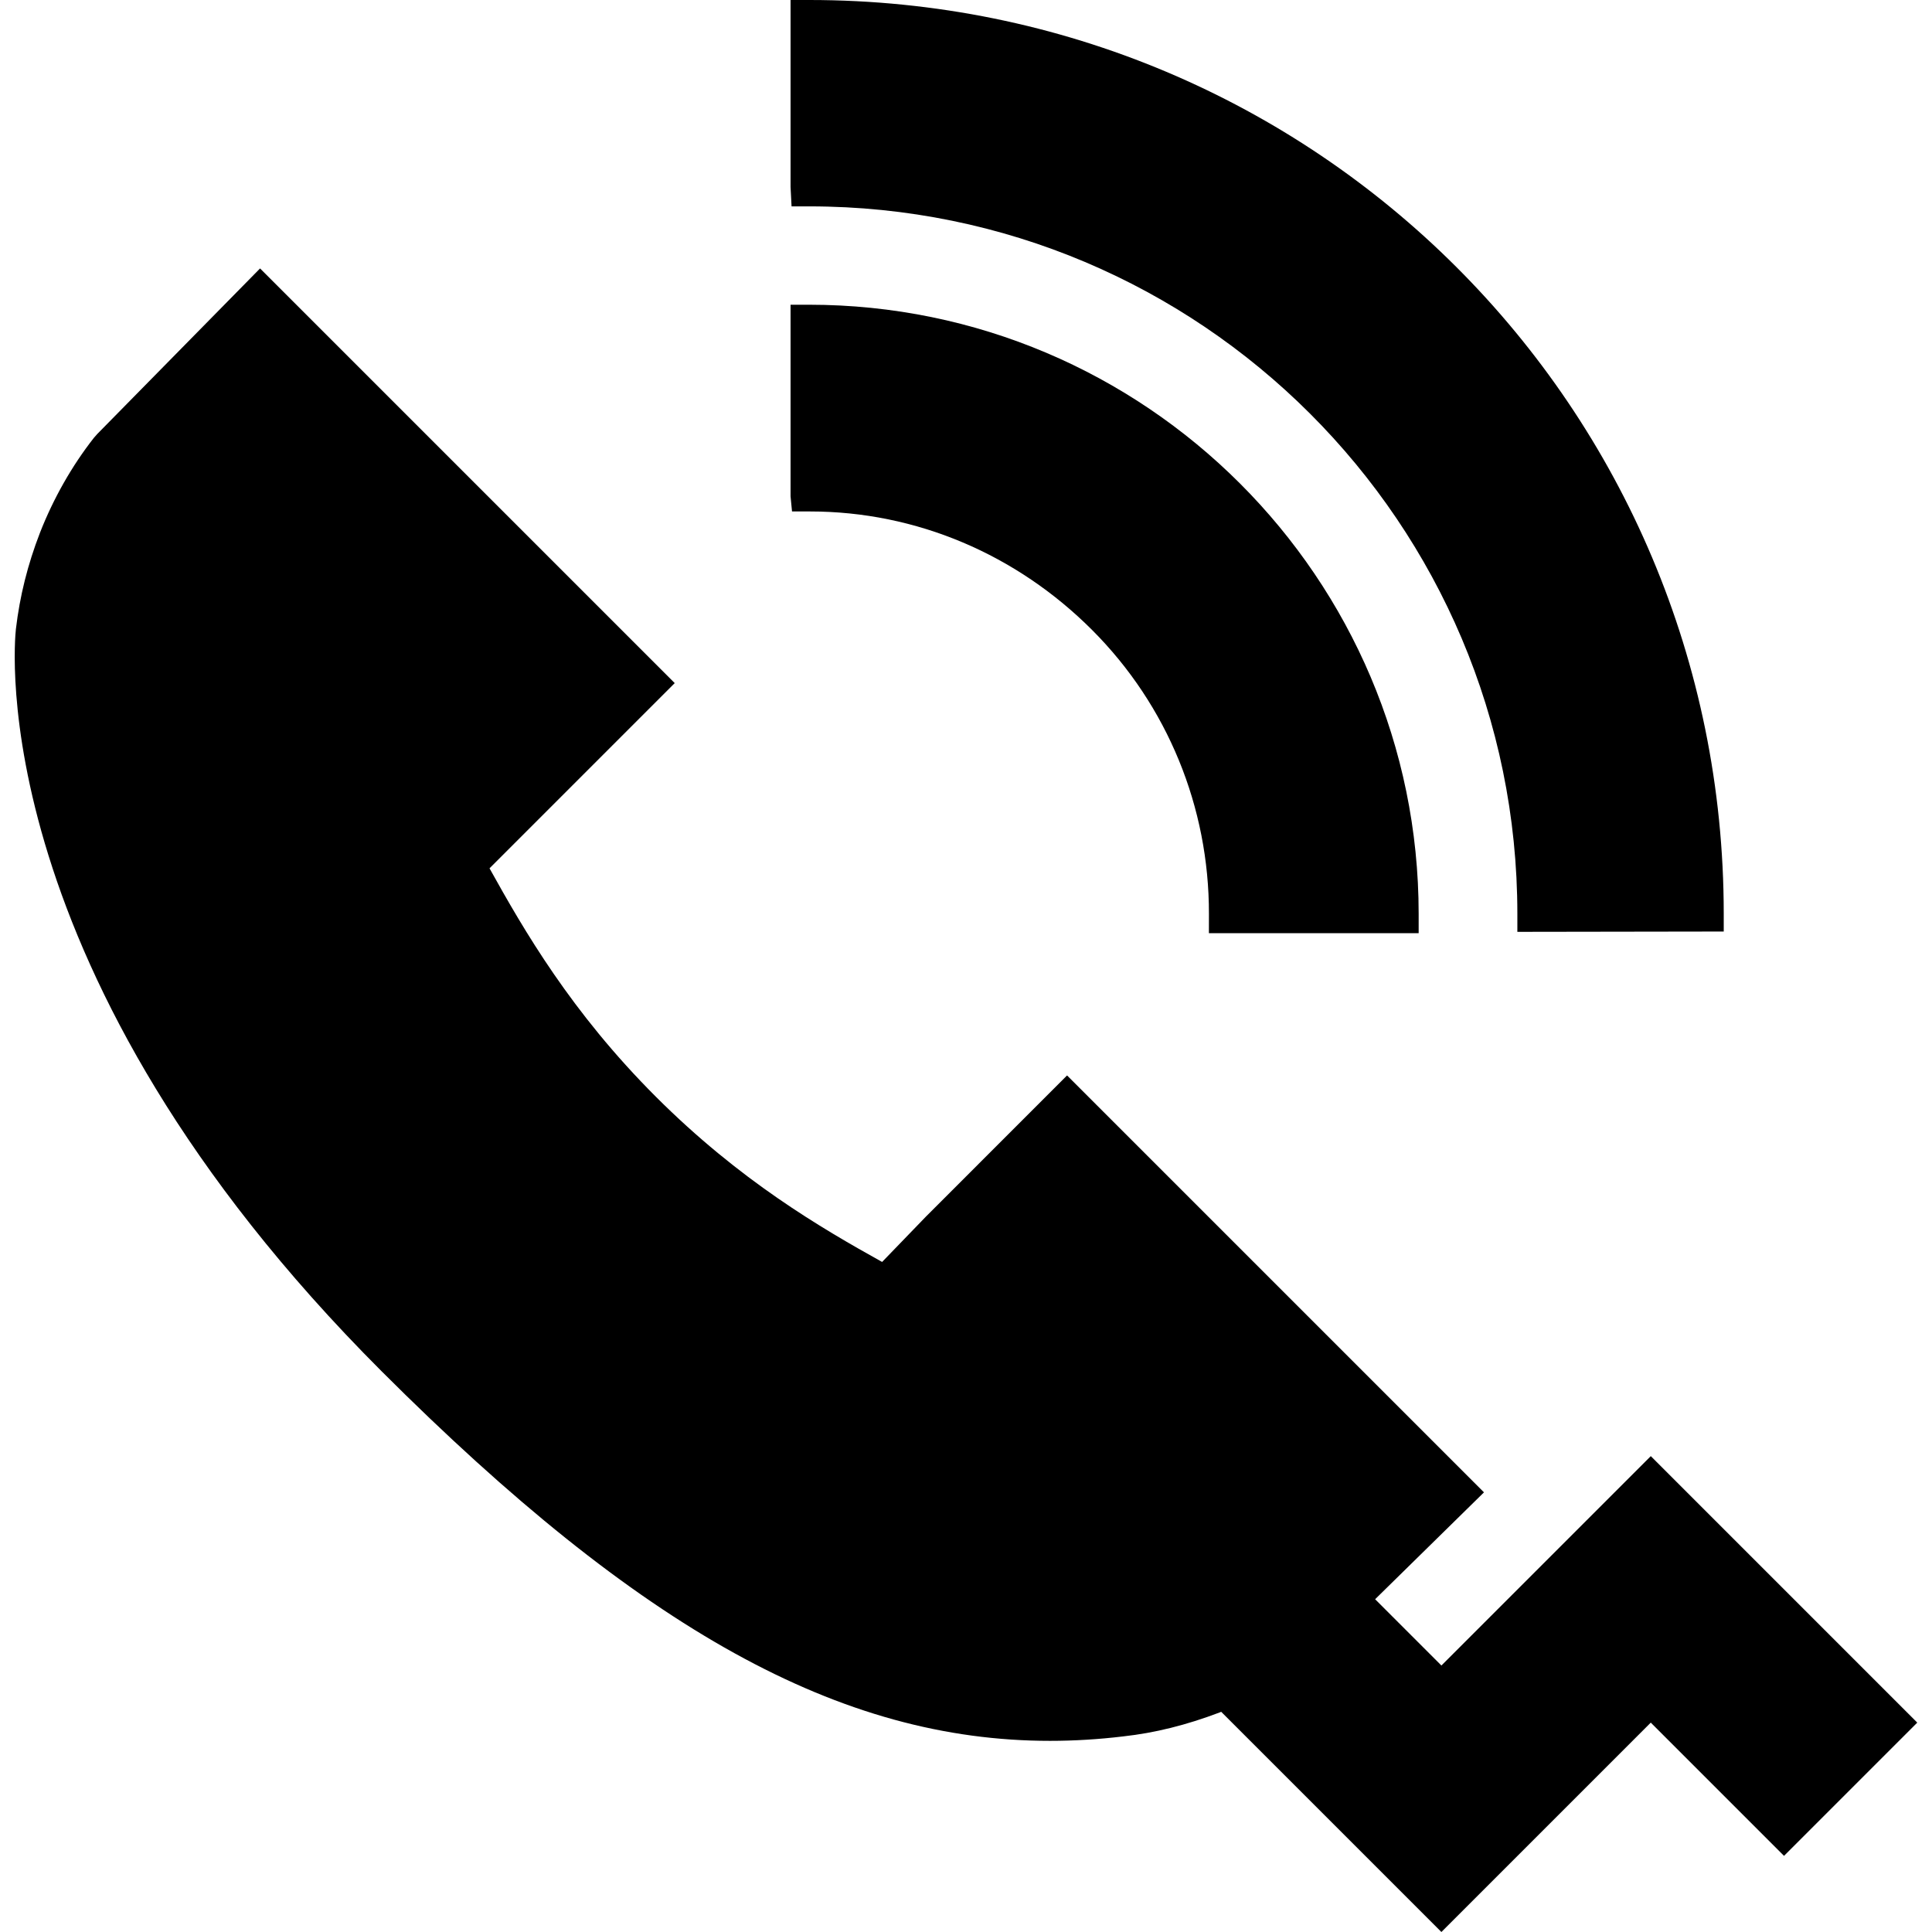
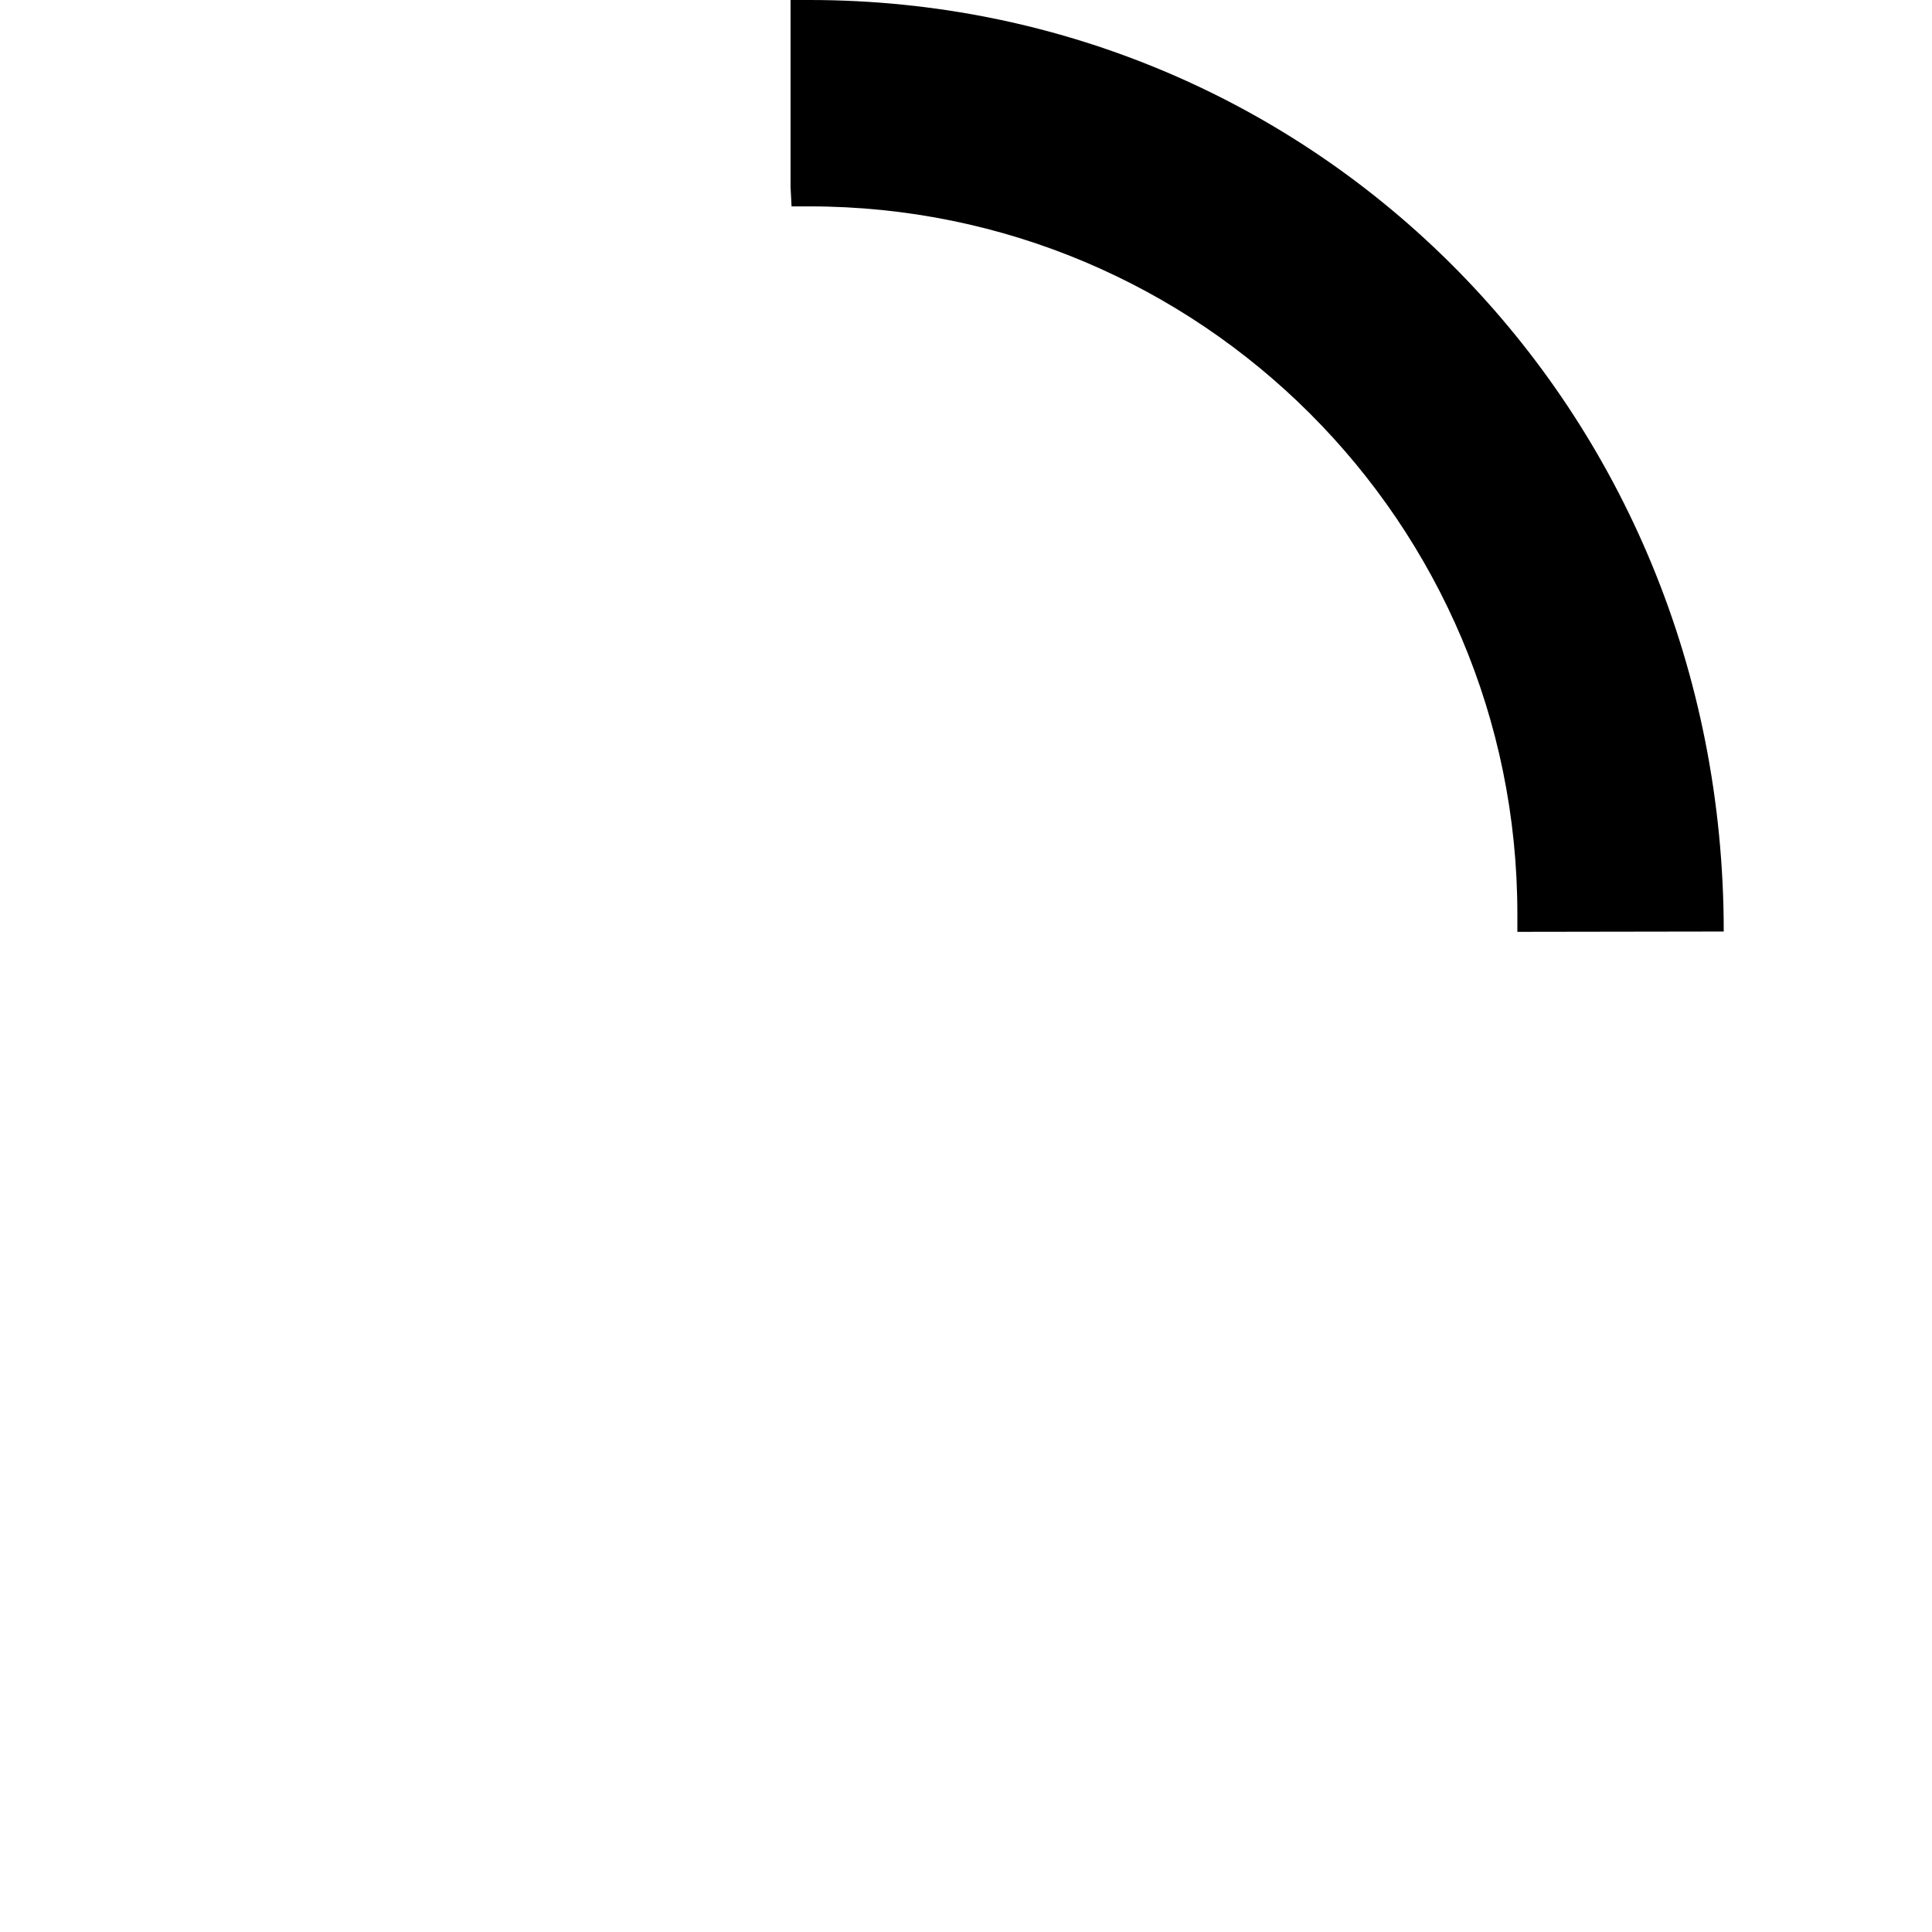
<svg xmlns="http://www.w3.org/2000/svg" version="1.1" id="Capa_1" x="0px" y="0px" viewBox="0 0 215.314 215.314" style="enable-background:new 0 0 215.314 215.314;" xml:space="preserve">
  <g>
-     <path d="M90.216,23c43.539,0,78.888,35.279,78.888,78.848v2.002l23-0.035v-1.998C192.104,45.418,146.614,0,90.201,0h-2.097v20.833   L88.216,23H90.216z" />
-     <path d="M90.268,57c11.872,0,23.042,4.796,31.451,13.217c8.408,8.421,13.029,19.752,13.012,31.624L134.728,104h23.376v-2.153   c0-37.433-30.494-67.886-67.945-67.886l-2.055,0.002v21.354L88.268,57H90.268z" />
-     <path d="M183.974,162.28l-23.335,23.335l-7.387-7.387l12.131-11.911l-46.463-46.463l-15.697,15.698l-4.915,5.087   c-6.843-3.807-15.845-9.049-25.223-18.422c-9.435-9.435-14.686-18.532-18.53-25.447l20.64-20.642L28.982,29.917L10.83,48.377   l-0.367,0.418c-2.44,3.108-4.517,6.762-6.01,10.582c-1.37,3.541-2.246,7.042-2.681,10.731c-0.172,1.541-3.7,38.244,40.752,82.71   c28.887,28.875,51.166,41.194,74.496,41.193c2.695,0,5.462-0.169,8.17-0.497c3.508-0.387,7.003-1.253,10.736-2.668   c0.058-0.023,0.113-0.051,0.17-0.074l24.542,24.542l23.335-23.335l14.849,14.85l14.85-14.85L183.974,162.28z" />
+     <path d="M90.216,23c43.539,0,78.888,35.279,78.888,78.848v2.002l23-0.035C192.104,45.418,146.614,0,90.201,0h-2.097v20.833   L88.216,23H90.216z" />
  </g>
  <g>
</g>
  <g>
</g>
  <g>
</g>
  <g>
</g>
  <g>
</g>
  <g>
</g>
  <g>
</g>
  <g>
</g>
  <g>
</g>
  <g>
</g>
  <g>
</g>
  <g>
</g>
  <g>
</g>
  <g>
</g>
  <g>
</g>
</svg>